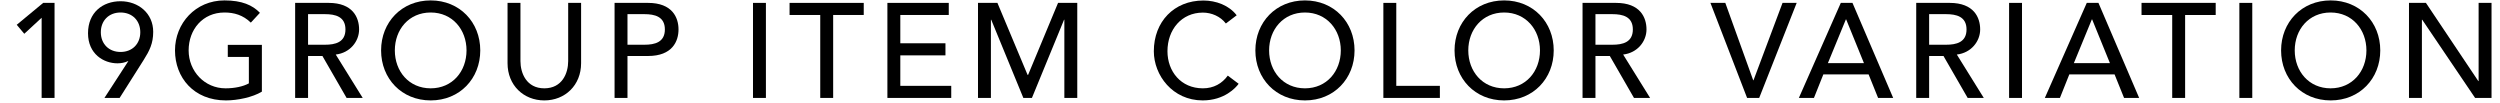
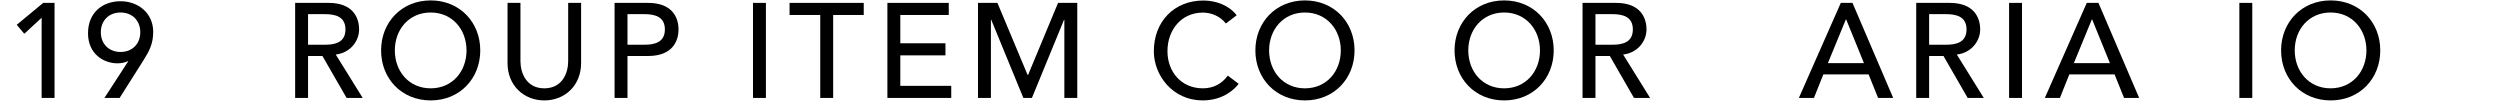
<svg xmlns="http://www.w3.org/2000/svg" id="_レイヤー_1" data-name="レイヤー 1" width="242" height="10" viewBox="0 0 242 10">
  <path d="M4.04,1.71l-1.69,1.56-.73-.87L4.18.28h1.1v9.2h-1.25V1.71Z" />
  <path d="M12.43,5.92h-.05c-.3.14-.64.21-1.01.21-1.33,0-2.85-.9-2.85-2.91S9.94.12,11.67.12s3.16,1.17,3.16,2.96c0,1.13-.36,1.83-.92,2.72l-2.33,3.68h-1.47l2.31-3.56ZM11.67,1.21c-1.14,0-1.91.79-1.91,1.91s.77,1.91,1.91,1.91,1.91-.79,1.91-1.91-.77-1.91-1.91-1.91Z" />
-   <path d="M25.35,4.33v4.54c-.9.55-2.37.85-3.48.85-3.12,0-4.93-2.22-4.93-4.84S18.92.04,21.73.04c1.69,0,2.72.46,3.43,1.2l-.88.95c-.75-.73-1.62-.98-2.55-.98-2.11,0-3.47,1.65-3.47,3.67s1.55,3.67,3.57,3.67c.87,0,1.7-.17,2.26-.48v-2.56h-2.04v-1.17h3.29Z" />
  <path d="M28.57.28h3.24c2.35,0,2.95,1.42,2.95,2.57s-.87,2.27-2.26,2.43l2.61,4.2h-1.56l-2.34-4.06h-1.39v4.06h-1.25V.28ZM29.82,4.33h1.64c.99,0,1.98-.23,1.98-1.48s-.99-1.48-1.98-1.48h-1.64v2.96Z" />
  <path d="M36.89,4.88c0-2.73,1.99-4.84,4.8-4.84s4.8,2.11,4.8,4.84-1.99,4.84-4.8,4.84-4.8-2.11-4.8-4.84ZM45.16,4.88c0-2.01-1.36-3.67-3.47-3.67s-3.47,1.65-3.47,3.67,1.36,3.67,3.47,3.67,3.47-1.65,3.47-3.67Z" />
  <path d="M50.38.28v5.64c0,1.14.57,2.63,2.31,2.63s2.31-1.48,2.31-2.63V.28h1.25v5.84c0,2.13-1.55,3.6-3.56,3.6s-3.56-1.47-3.56-3.6V.28h1.25Z" />
  <path d="M59.49.28h3.24c2.35,0,2.95,1.42,2.95,2.57s-.6,2.57-2.95,2.57h-1.99v4.06h-1.25V.28ZM60.74,4.33h1.64c.99,0,1.98-.23,1.98-1.48s-.99-1.48-1.98-1.48h-1.64v2.96Z" />
  <path d="M72.89.28h1.25v9.2h-1.25V.28Z" />
  <path d="M79.39,1.45h-2.96V.28h7.18v1.17h-2.96v8.03h-1.25V1.45Z" />
  <path d="M85.9.28h5.94v1.17h-4.69v2.74h4.37v1.17h-4.37v2.95h4.93v1.17h-6.18V.28Z" />
  <path d="M94.69.28h1.86l2.92,6.97h.05l2.9-6.97h1.86v9.2h-1.25V1.91h-.03l-3.11,7.57h-.83l-3.11-7.57h-.03v7.57h-1.25V.28Z" />
  <path d="M118.66,2.27c-.52-.68-1.38-1.05-2.22-1.05-2.07,0-3.43,1.65-3.43,3.74,0,1.94,1.29,3.59,3.43,3.59,1.05,0,1.86-.47,2.41-1.23l1.05.79c-.27.38-1.38,1.61-3.48,1.61-2.92,0-4.73-2.44-4.73-4.76,0-2.86,1.96-4.91,4.8-4.91,1.21,0,2.48.46,3.22,1.43l-1.04.79Z" />
  <path d="M121.52,4.88c0-2.73,1.99-4.84,4.8-4.84s4.8,2.11,4.8,4.84-1.99,4.84-4.8,4.84-4.8-2.11-4.8-4.84ZM129.79,4.88c0-2.01-1.37-3.67-3.47-3.67s-3.47,1.65-3.47,3.67,1.36,3.67,3.47,3.67,3.47-1.65,3.47-3.67Z" />
-   <path d="M133.91.28h1.25v8.03h4.22v1.17h-5.47V.28Z" />
  <path d="M140.8,4.88c0-2.73,1.99-4.84,4.8-4.84s4.8,2.11,4.8,4.84-1.99,4.84-4.8,4.84-4.8-2.11-4.8-4.84ZM149.07,4.88c0-2.01-1.37-3.67-3.47-3.67s-3.47,1.65-3.47,3.67,1.36,3.67,3.47,3.67,3.47-1.65,3.47-3.67Z" />
  <path d="M153.19.28h3.24c2.35,0,2.95,1.42,2.95,2.57s-.87,2.27-2.26,2.43l2.61,4.2h-1.56l-2.34-4.06h-1.39v4.06h-1.25V.28ZM154.44,4.33h1.64c.99,0,1.98-.23,1.98-1.48s-.99-1.48-1.98-1.48h-1.64v2.96Z" />
-   <path d="M165.57.28h1.44l2.7,7.49h.03l2.81-7.49h1.37l-3.63,9.2h-1.17l-3.55-9.2Z" />
  <path d="M178.19.28h1.13l3.94,9.2h-1.46l-.92-2.28h-4.38l-.91,2.28h-1.46l4.06-9.2ZM180.43,6.11l-1.72-4.23h-.03l-1.74,4.23h3.48Z" />
  <path d="M185.49.28h3.24c2.35,0,2.95,1.42,2.95,2.57s-.87,2.27-2.26,2.43l2.61,4.2h-1.56l-2.34-4.06h-1.39v4.06h-1.25V.28ZM186.74,4.33h1.64c.99,0,1.98-.23,1.98-1.48s-.99-1.48-1.98-1.48h-1.64v2.96Z" />
  <path d="M194.48.28h1.25v9.2h-1.25V.28Z" />
  <path d="M202,.28h1.13l3.94,9.2h-1.46l-.92-2.28h-4.38l-.91,2.28h-1.46l4.06-9.2ZM204.24,6.11l-1.72-4.23h-.03l-1.74,4.23h3.48Z" />
-   <path d="M210.26,1.45h-2.96V.28h7.18v1.17h-2.96v8.03h-1.25V1.45Z" />
  <path d="M216.77.28h1.25v9.2h-1.25V.28Z" />
  <path d="M220.81,4.88c0-2.73,1.99-4.84,4.8-4.84s4.8,2.11,4.8,4.84-1.99,4.84-4.8,4.84-4.8-2.11-4.8-4.84ZM229.07,4.88c0-2.01-1.36-3.67-3.47-3.67s-3.47,1.65-3.47,3.67,1.37,3.67,3.47,3.67,3.47-1.65,3.47-3.67Z" />
-   <path d="M233.19.28h1.64l5.07,7.57h.03V.28h1.25v9.2h-1.59l-5.12-7.57h-.03v7.57h-1.25V.28Z" />
</svg>